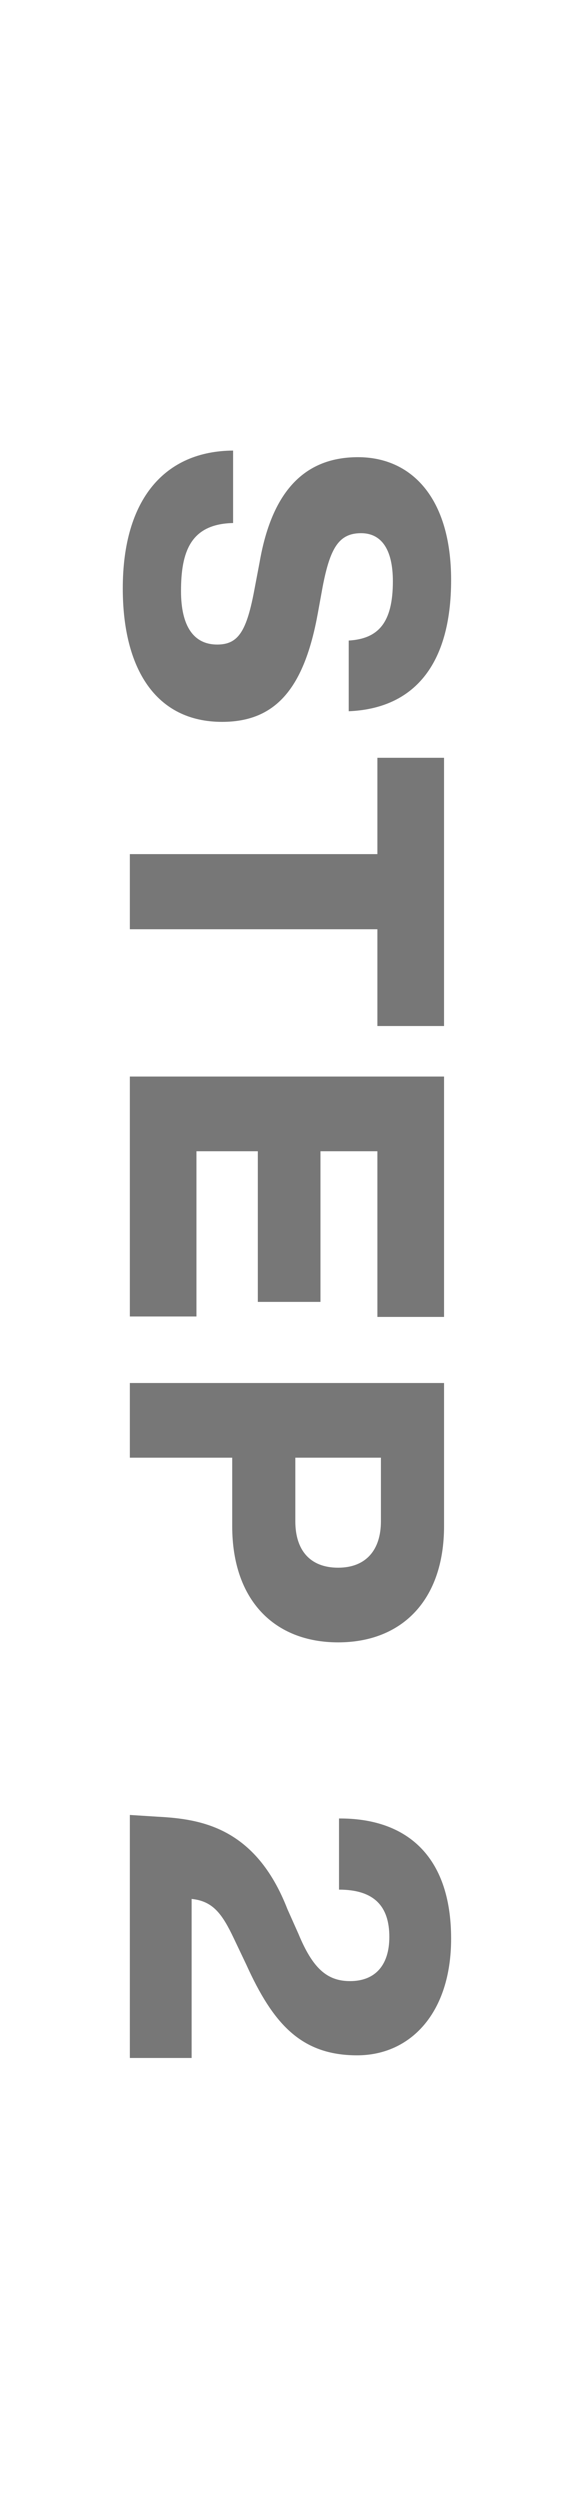
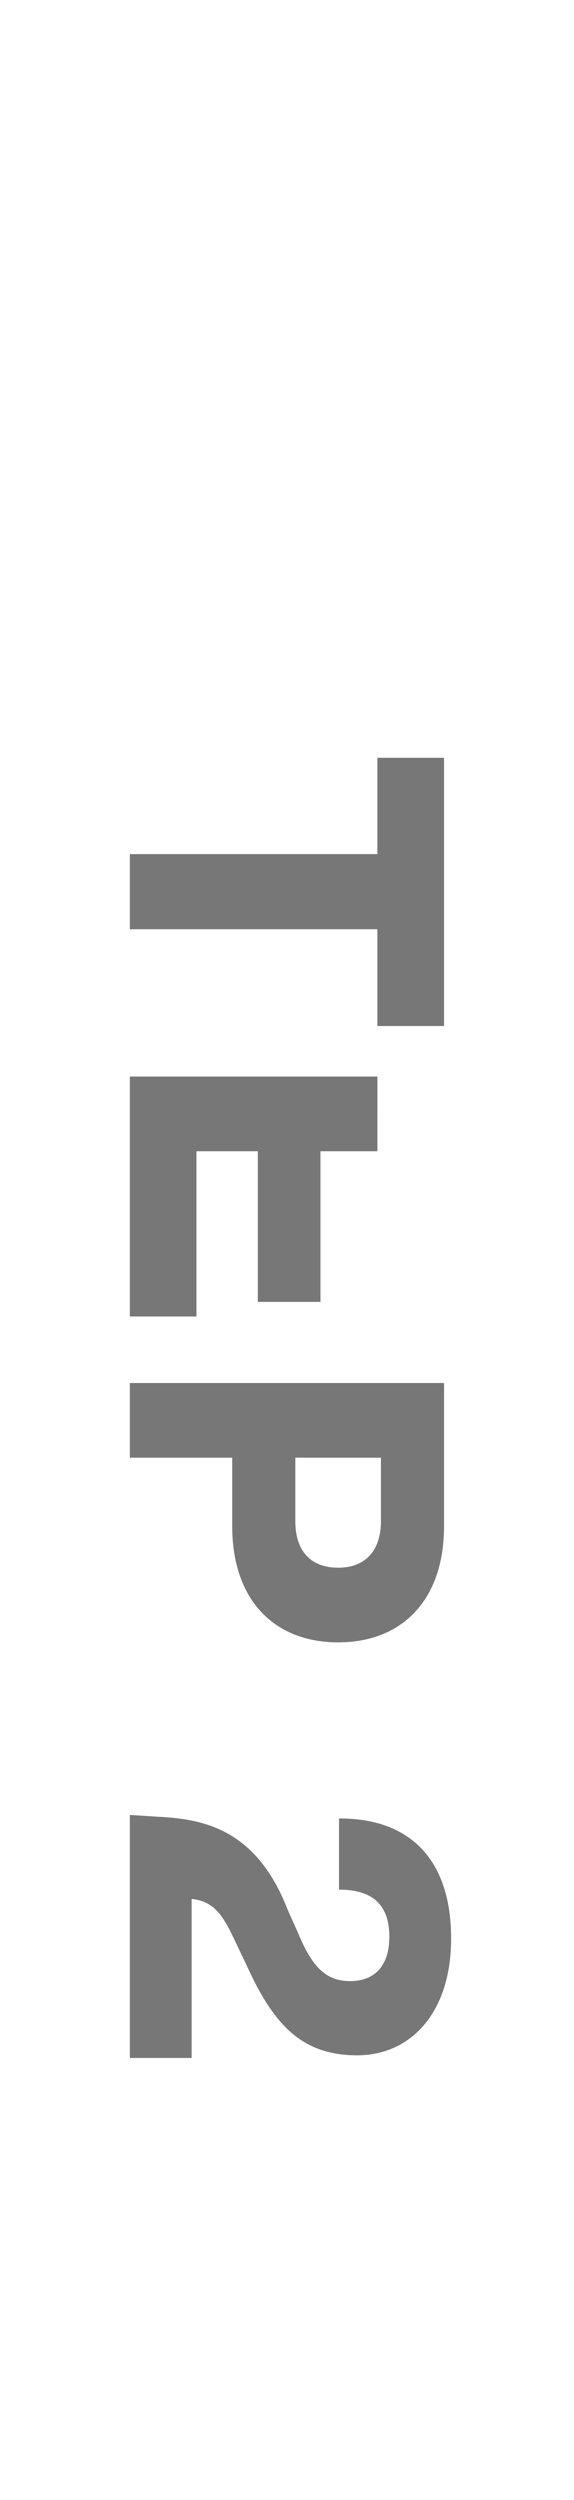
<svg xmlns="http://www.w3.org/2000/svg" id="レイヤー_1" data-name="レイヤー 1" viewBox="0 0 39 169.642">
  <defs>
    <style>.cls-1{fill:#777;}.cls-2{fill:none;}</style>
  </defs>
-   <path class="cls-1" d="M417.679,242.959v4.917c-2.909.06-3.539,1.979-3.539,4.617,0,2.398.87,3.628,2.458,3.628,1.441,0,2.01-.899,2.549-3.838l.331-1.739c.779-4.499,2.818-7.137,6.686-7.137,3.63,0,6.328,2.758,6.328,8.335,0,5.817-2.581,8.726-6.958,8.905v-4.797c1.98-.119,3-1.169,3-4.017,0-2.219-.812-3.268-2.159-3.268-1.5,0-2.101.989-2.61,3.627l-.328,1.799c-.929,5.128-2.88,7.377-6.507,7.377-4.497,0-6.747-3.599-6.747-9.056C410.182,246.227,413.062,242.988,417.679,242.959Z" transform="translate(-401.841 -212.386)" />
  <path class="cls-1" d="M427.482,282.006V275.439H410.663v-5.098h16.819v-6.536h4.529V282.006Z" transform="translate(-401.841 -212.386)" />
-   <path class="cls-1" d="M427.482,290.502H423.615v10.223h-4.257V290.502h-4.169v11.213h-4.526V285.434h21.349v16.311h-4.529Z" transform="translate(-401.841 -212.386)" />
+   <path class="cls-1" d="M427.482,290.502H423.615v10.223h-4.257V290.502h-4.169v11.213h-4.526V285.434h21.349h-4.529Z" transform="translate(-401.841 -212.386)" />
  <path class="cls-1" d="M424.816,323.827c-4.318,0-7.198-2.848-7.198-7.885v-4.646h-6.955v-5.068h21.349v9.715C432.011,320.98,429.132,323.827,424.816,323.827Zm0-5.067c1.887,0,2.906-1.198,2.906-3.148v-4.317h-5.815v4.317C421.907,317.562,422.897,318.76,424.816,318.76Z" transform="translate(-401.841 -212.386)" />
  <path class="cls-1" d="M414.861,352.028h-4.198V335.537l1.89.12c2.938.151,6.656.721,8.815,6.267l.75,1.68c.958,2.309,1.919,3.208,3.507,3.208,1.708,0,2.669-1.08,2.669-2.999,0-2.099-1.049-3.208-3.419-3.208v-4.828c4.497-.029,7.617,2.459,7.617,8.156,0,5.036-2.76,7.915-6.387,7.915-3.838,0-5.728-2.188-7.526-6.146l-.841-1.768c-.809-1.709-1.438-2.549-2.877-2.698Z" transform="translate(-401.841 -212.386)" />
-   <rect class="cls-2" width="39" height="169.642" />
</svg>